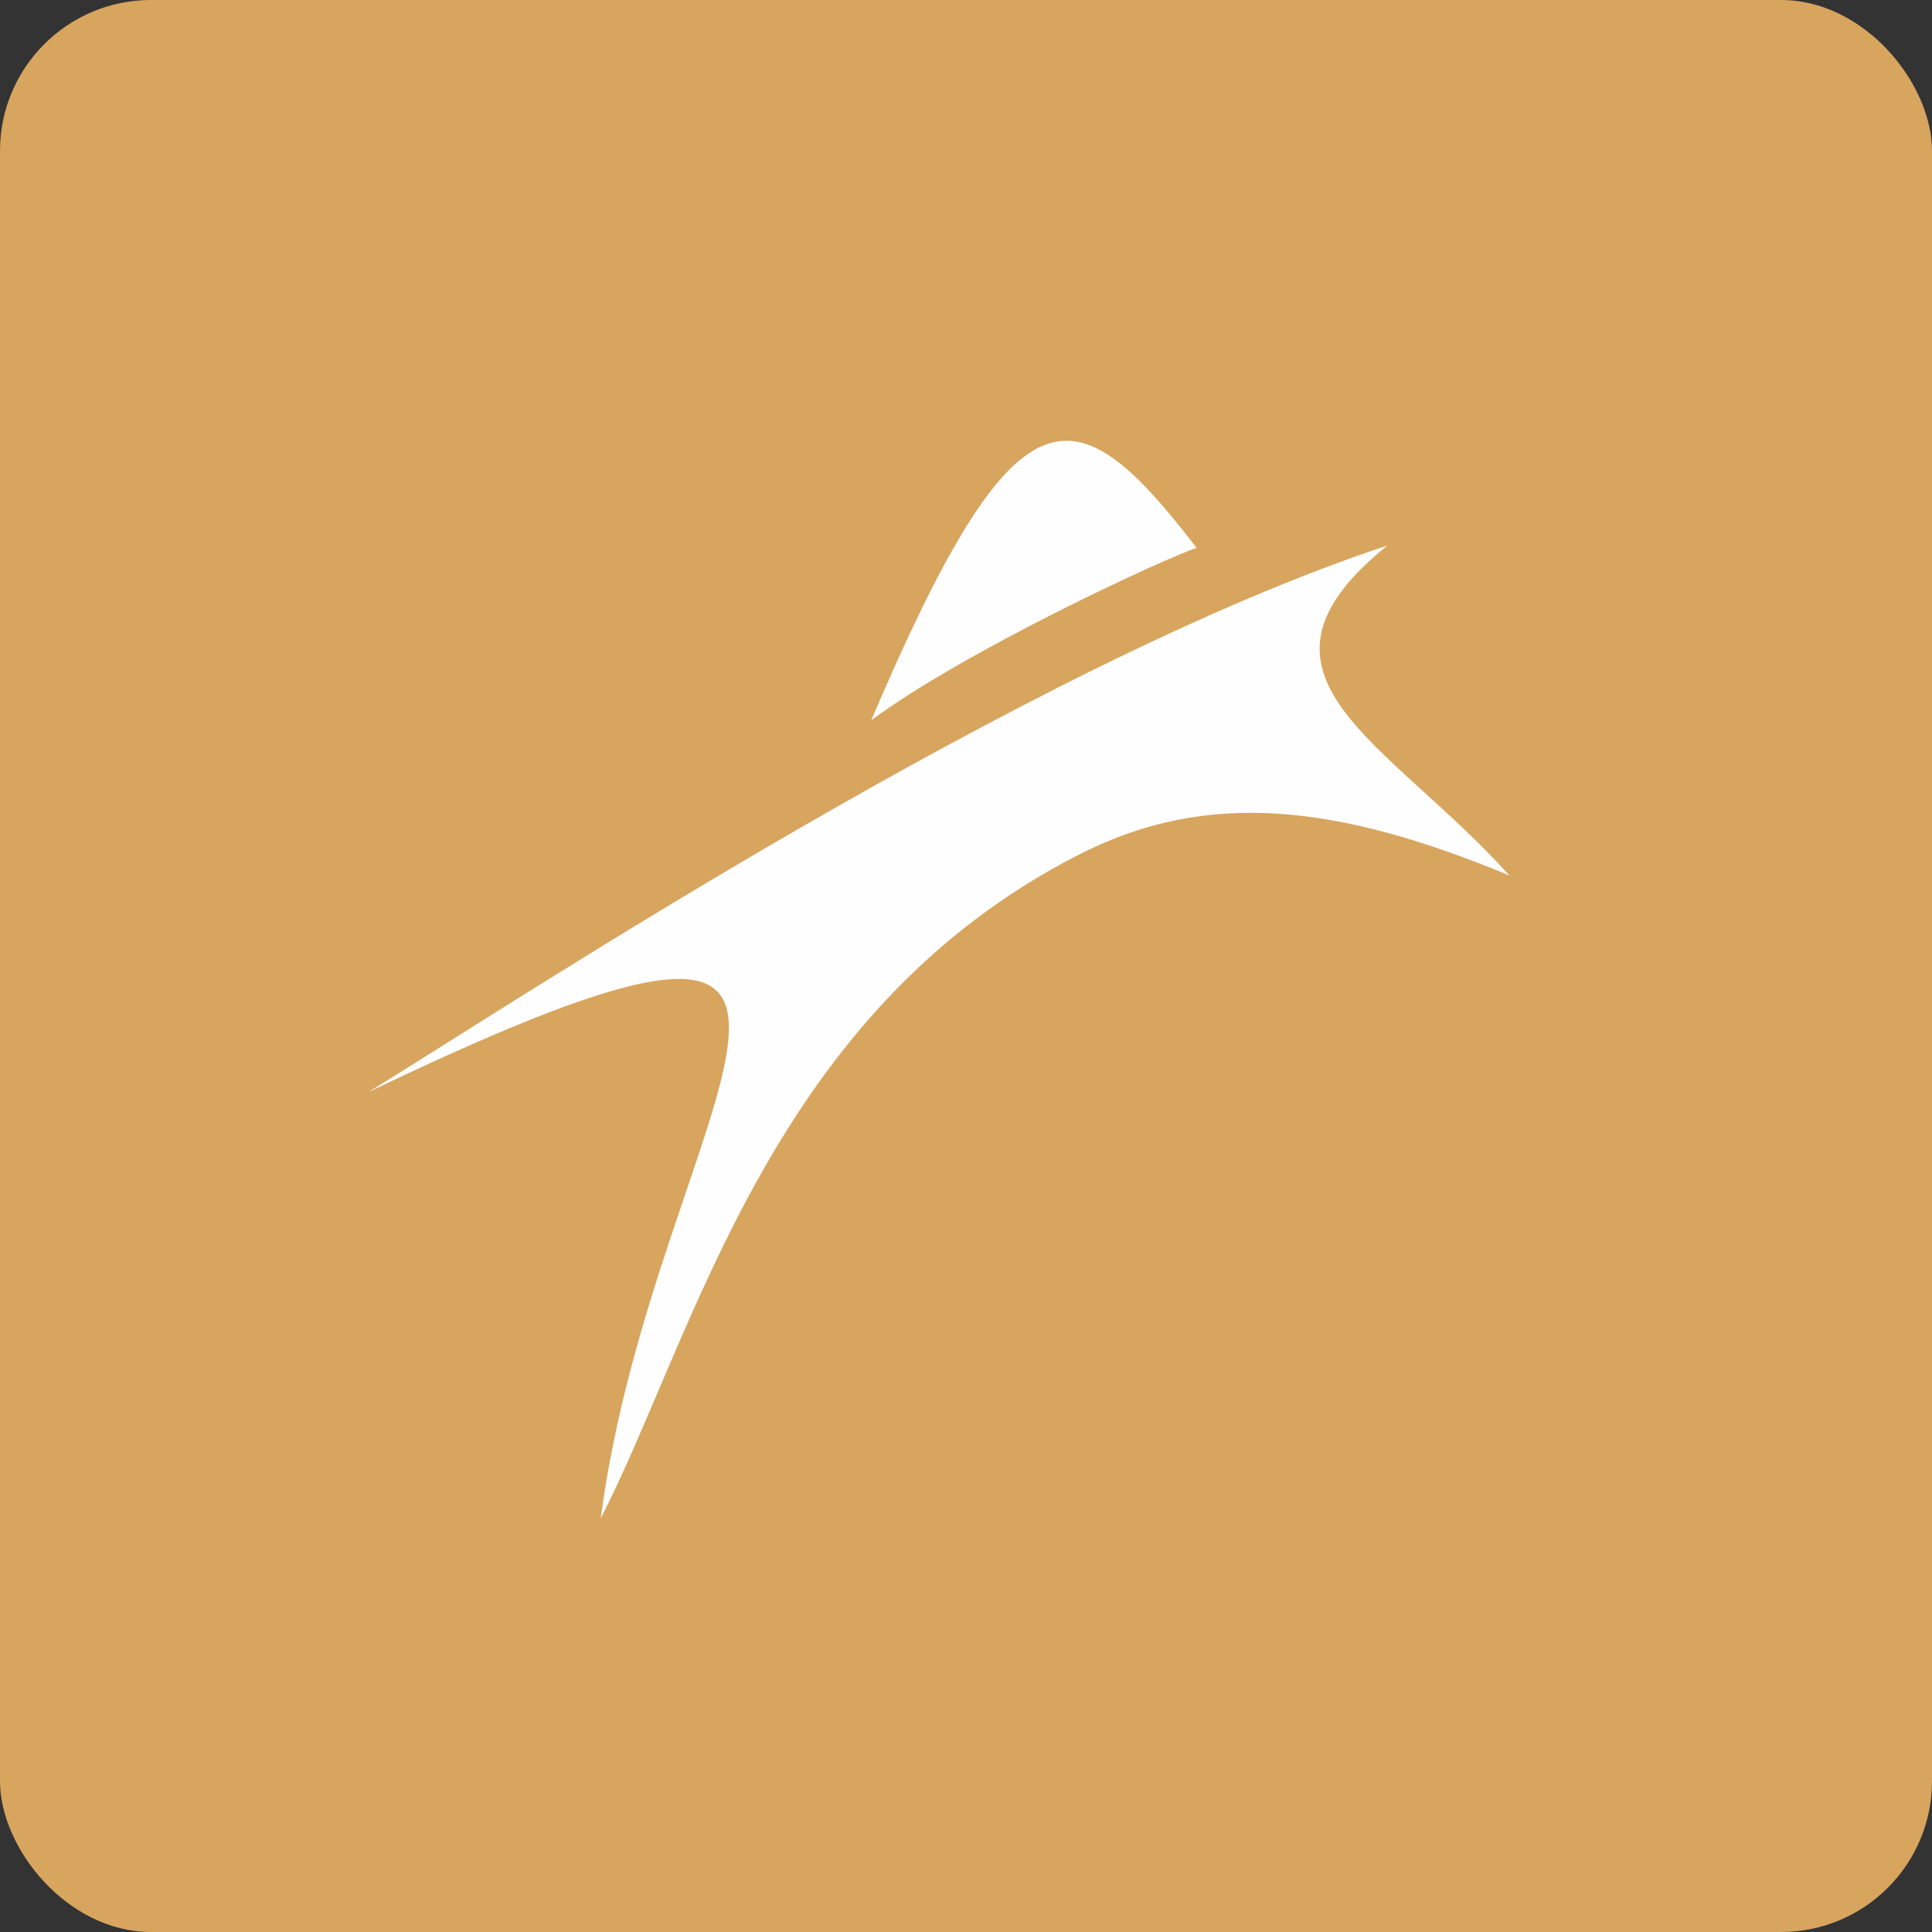
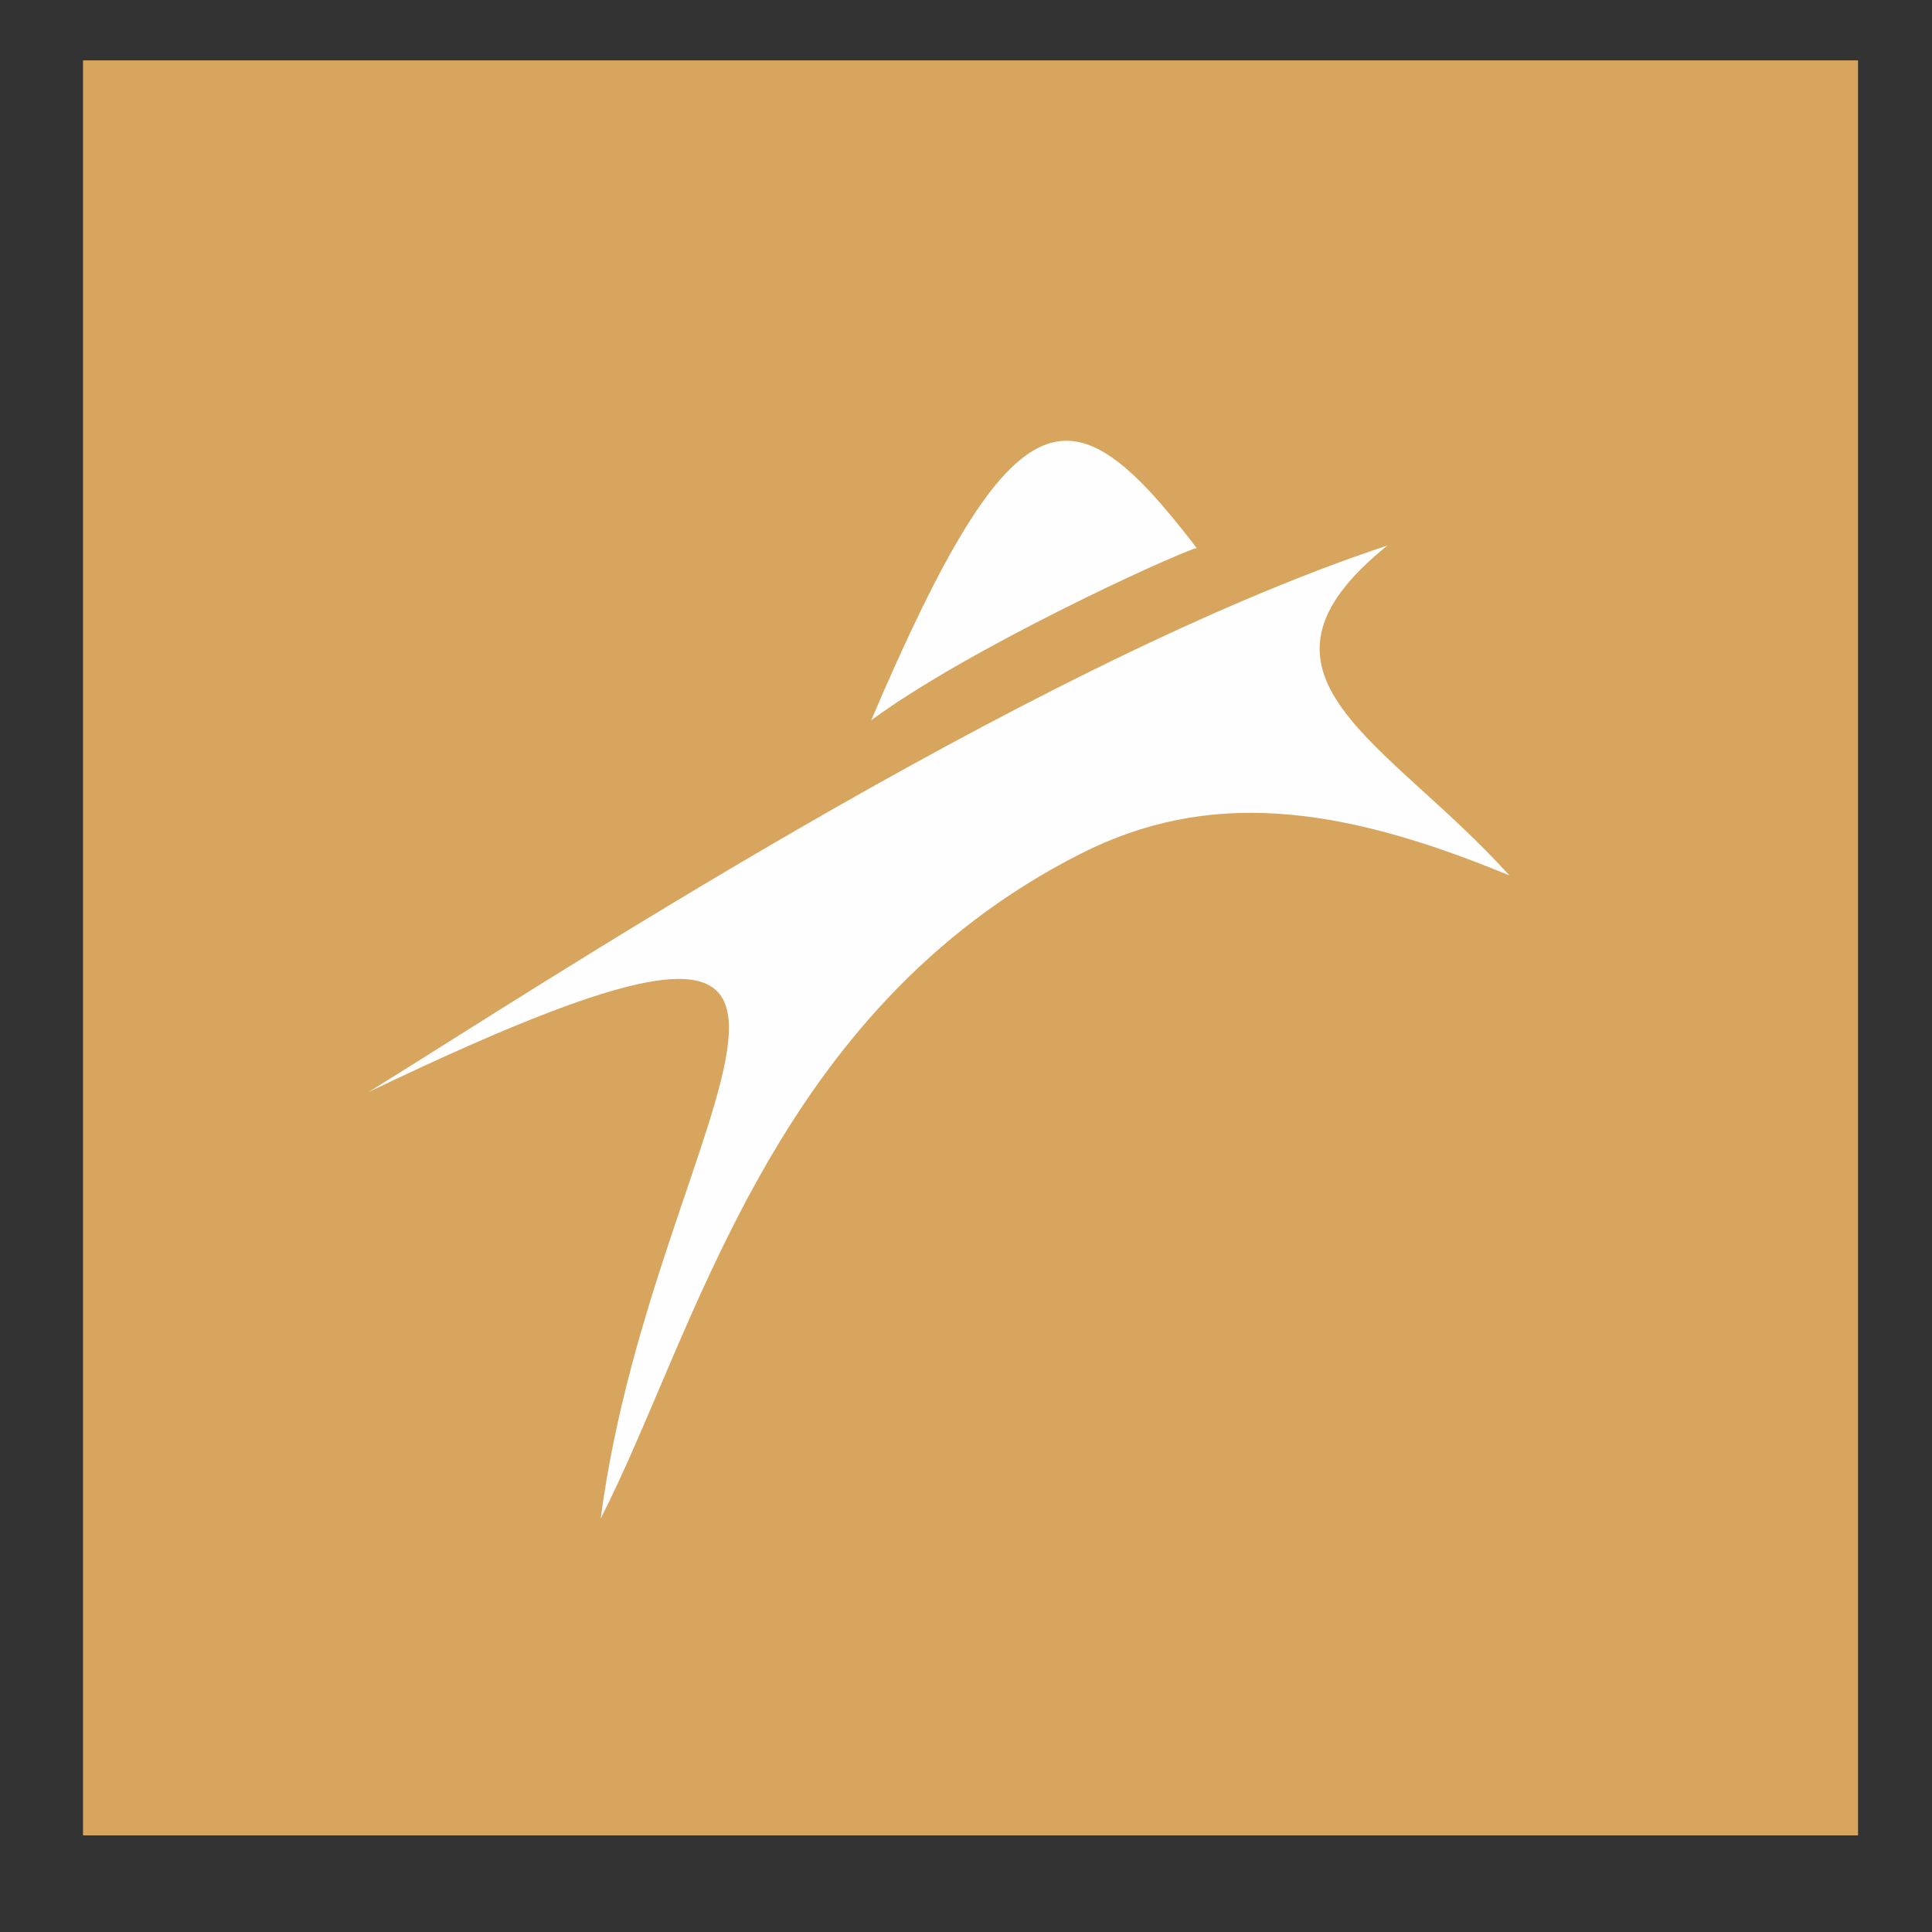
<svg xmlns="http://www.w3.org/2000/svg" width="64" height="64" viewBox="0 0 64 64">
  <rect x="0" y="0" width="64" height="64" fill="#333333" stroke="none" />
-   <rect x="0" y="0" width="64" height="64" rx="5" ry="5" fill="#d8a55f" />
  <path fill="#d8a55f" d="M 2.75,2 L 61.55,2 L 61.55,60.80 L 2.75,60.80 L 2.75,2" />
-   <path d="M 39.64,18.15 C 35.57,12.85 33.69,12.53 28.86,23.86 C 32.06,21.50 38.69,18.45 39.64,18.15 L 39.64,18.15 M 45.96,18.07 C 40.62,22.38 45.96,24.51 50,29 C 44.31,26.64 40.01,26.15 35.80,28.28 C 25.52,33.49 23.05,44.15 19.90,50.30 C 21.70,36.53 31.92,26.72 12.20,36.18 C 17.26,33.07 33.88,22.07 45.96,18.07" fill="#fefefe" />
+   <path d="M 39.64,18.15 C 35.57,12.85 33.69,12.53 28.86,23.86 C 32.06,21.50 38.69,18.45 39.64,18.15 M 45.96,18.07 C 40.62,22.38 45.96,24.51 50,29 C 44.31,26.64 40.01,26.15 35.80,28.28 C 25.52,33.49 23.05,44.15 19.90,50.30 C 21.70,36.53 31.92,26.72 12.20,36.18 C 17.26,33.07 33.88,22.07 45.96,18.07" fill="#fefefe" />
</svg>